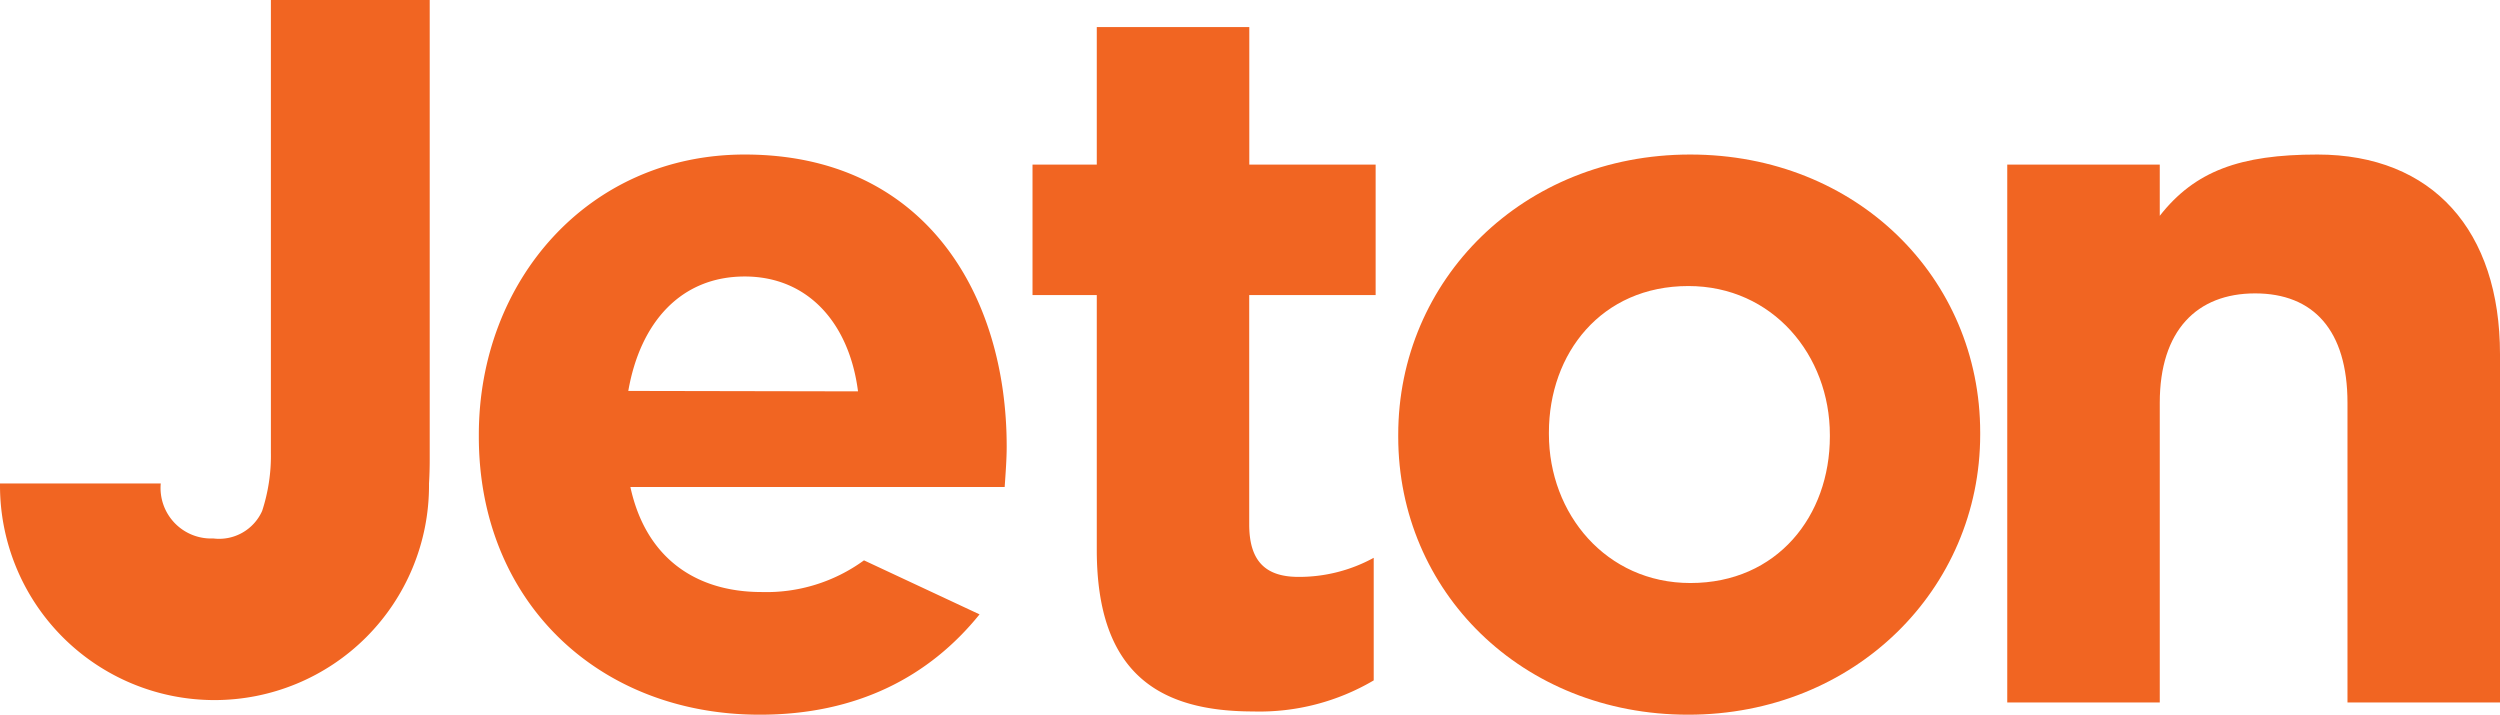
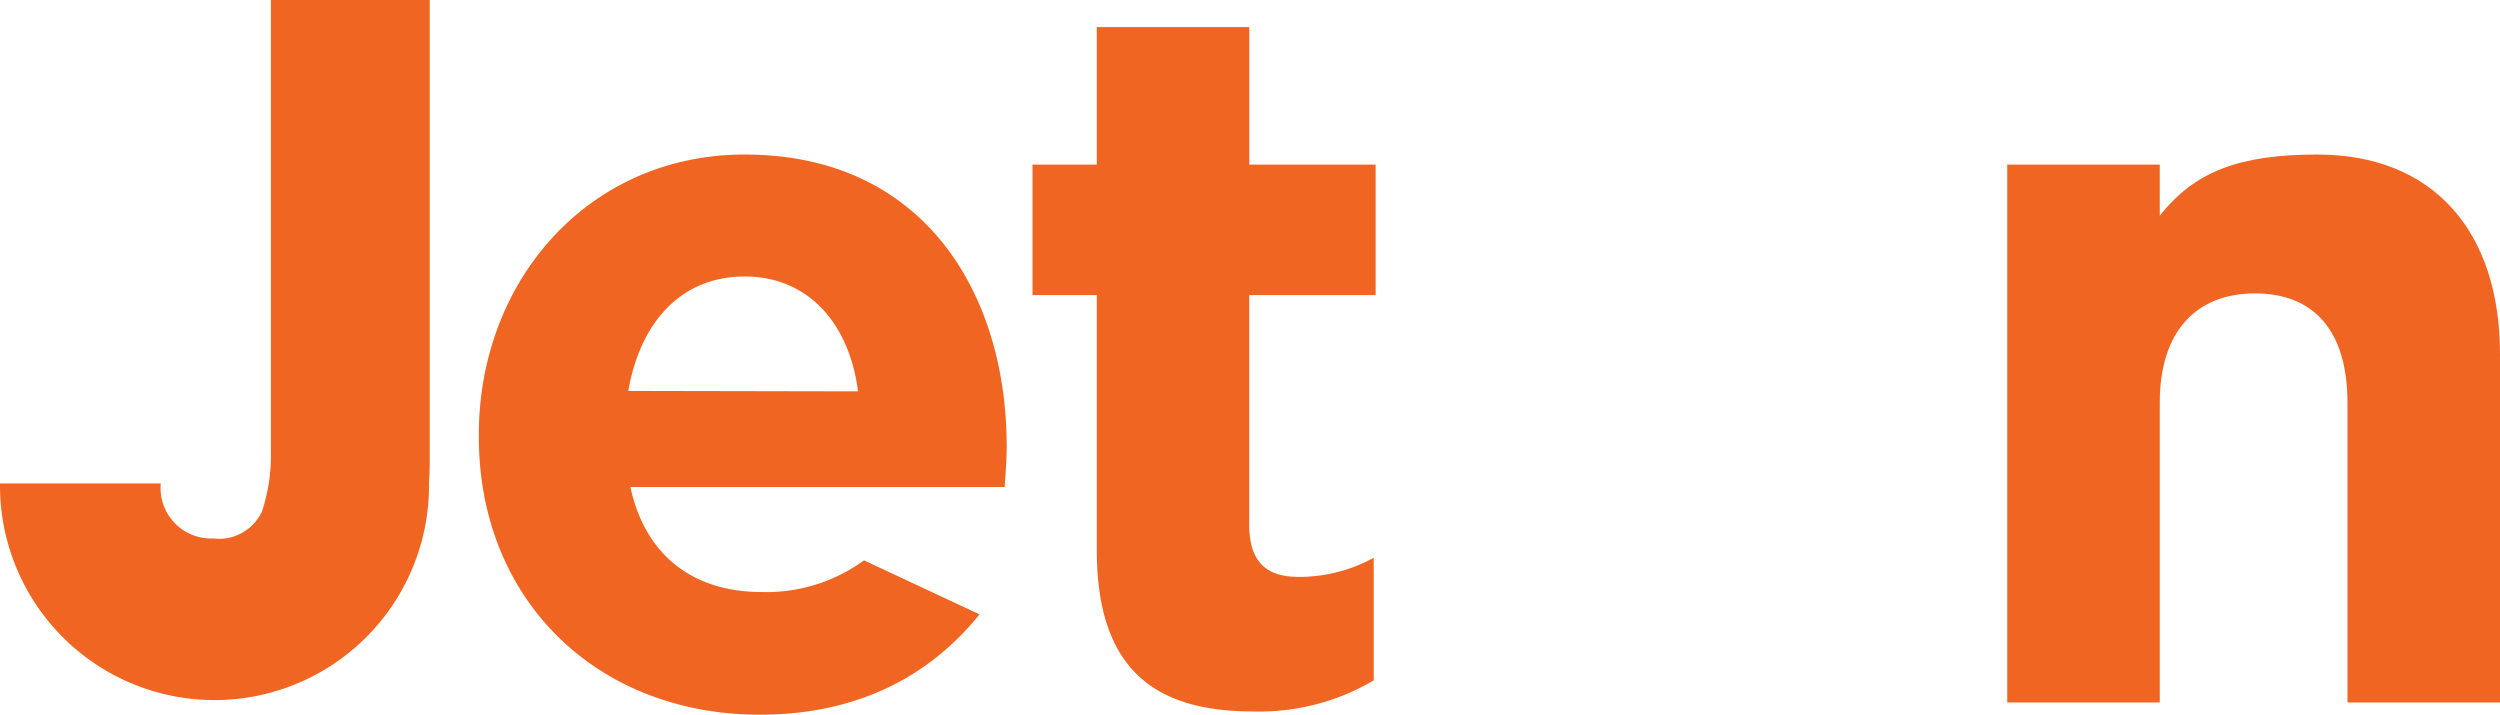
<svg xmlns="http://www.w3.org/2000/svg" viewBox="0 0 285.54 81.61">
  <defs>
    <style>.cls-1{fill:#f16522;}</style>
  </defs>
  <title>jeton</title>
  <g id="Layer_2" data-name="Layer 2">
    <g id="Layer_1-2" data-name="Layer 1">
      <path class="cls-1" d="M142.69,3.09H125.27V18.8h-7.34V33.7h7.34V62.81c0,14.21,7.22,18.45,17.88,18.45a25.68,25.68,0,0,0,13.75-3.55v-14a17.72,17.72,0,0,1-8.6,2.18c-3.9,0-5.62-1.95-5.62-6V33.7h14.44V18.8H142.69Z" />
-       <path class="cls-1" d="M193.05,17.65c-19.14,0-33.35,14.33-33.35,32v.23c0,17.65,14.1,31.75,33.12,31.75s33.35-14.33,33.35-32V49.4C226.17,31.75,212.08,17.65,193.05,17.65ZM209,49.86c0,9.05-6,16.73-15.93,16.73-9.63,0-16.16-7.91-16.16-17V49.4c0-9.05,6-16.73,15.93-16.73,9.63,0,16.16,7.91,16.16,17Z" />
      <path class="cls-1" d="M264.68,17.65c-8.83,0-14,1.89-18,7V18.8H229.26V80.23h17.42V46c0-8.25,4.24-12.49,10.89-12.49S268.12,37.71,268.12,46V80.23h17.42V40.46C285.54,26.36,277.86,17.65,264.68,17.65Z" />
      <path class="cls-1" d="M30.94,51.69a20.26,20.26,0,0,1-1,6.67,5.38,5.38,0,0,1-5.58,3.14,5.77,5.77,0,0,1-6-6.28H0s0,.08,0,.11,0,.09,0,.13a24.48,24.48,0,0,0,49,0c0-.08,0-.17,0-.25h0q.08-1.32.08-2.71V0H30.94Z" />
      <path class="cls-1" d="M85.06,17.65c-17.88,0-30.37,14.44-30.37,32v.23c0,18.8,13.64,31.75,32.09,31.75,11.12,0,19.37-4.36,25.1-11.46L98.68,64A18.9,18.9,0,0,1,87,67.62c-7.79,0-13.3-4.13-15-12h42.75c.11-1.6.23-3.21.23-4.58C115,33.58,105.58,17.65,85.06,17.65Zm-13.3,27c1.38-7.91,6.07-13.07,13.3-13.07S97,36.91,98,44.7Z" />
    </g>
  </g>
</svg>